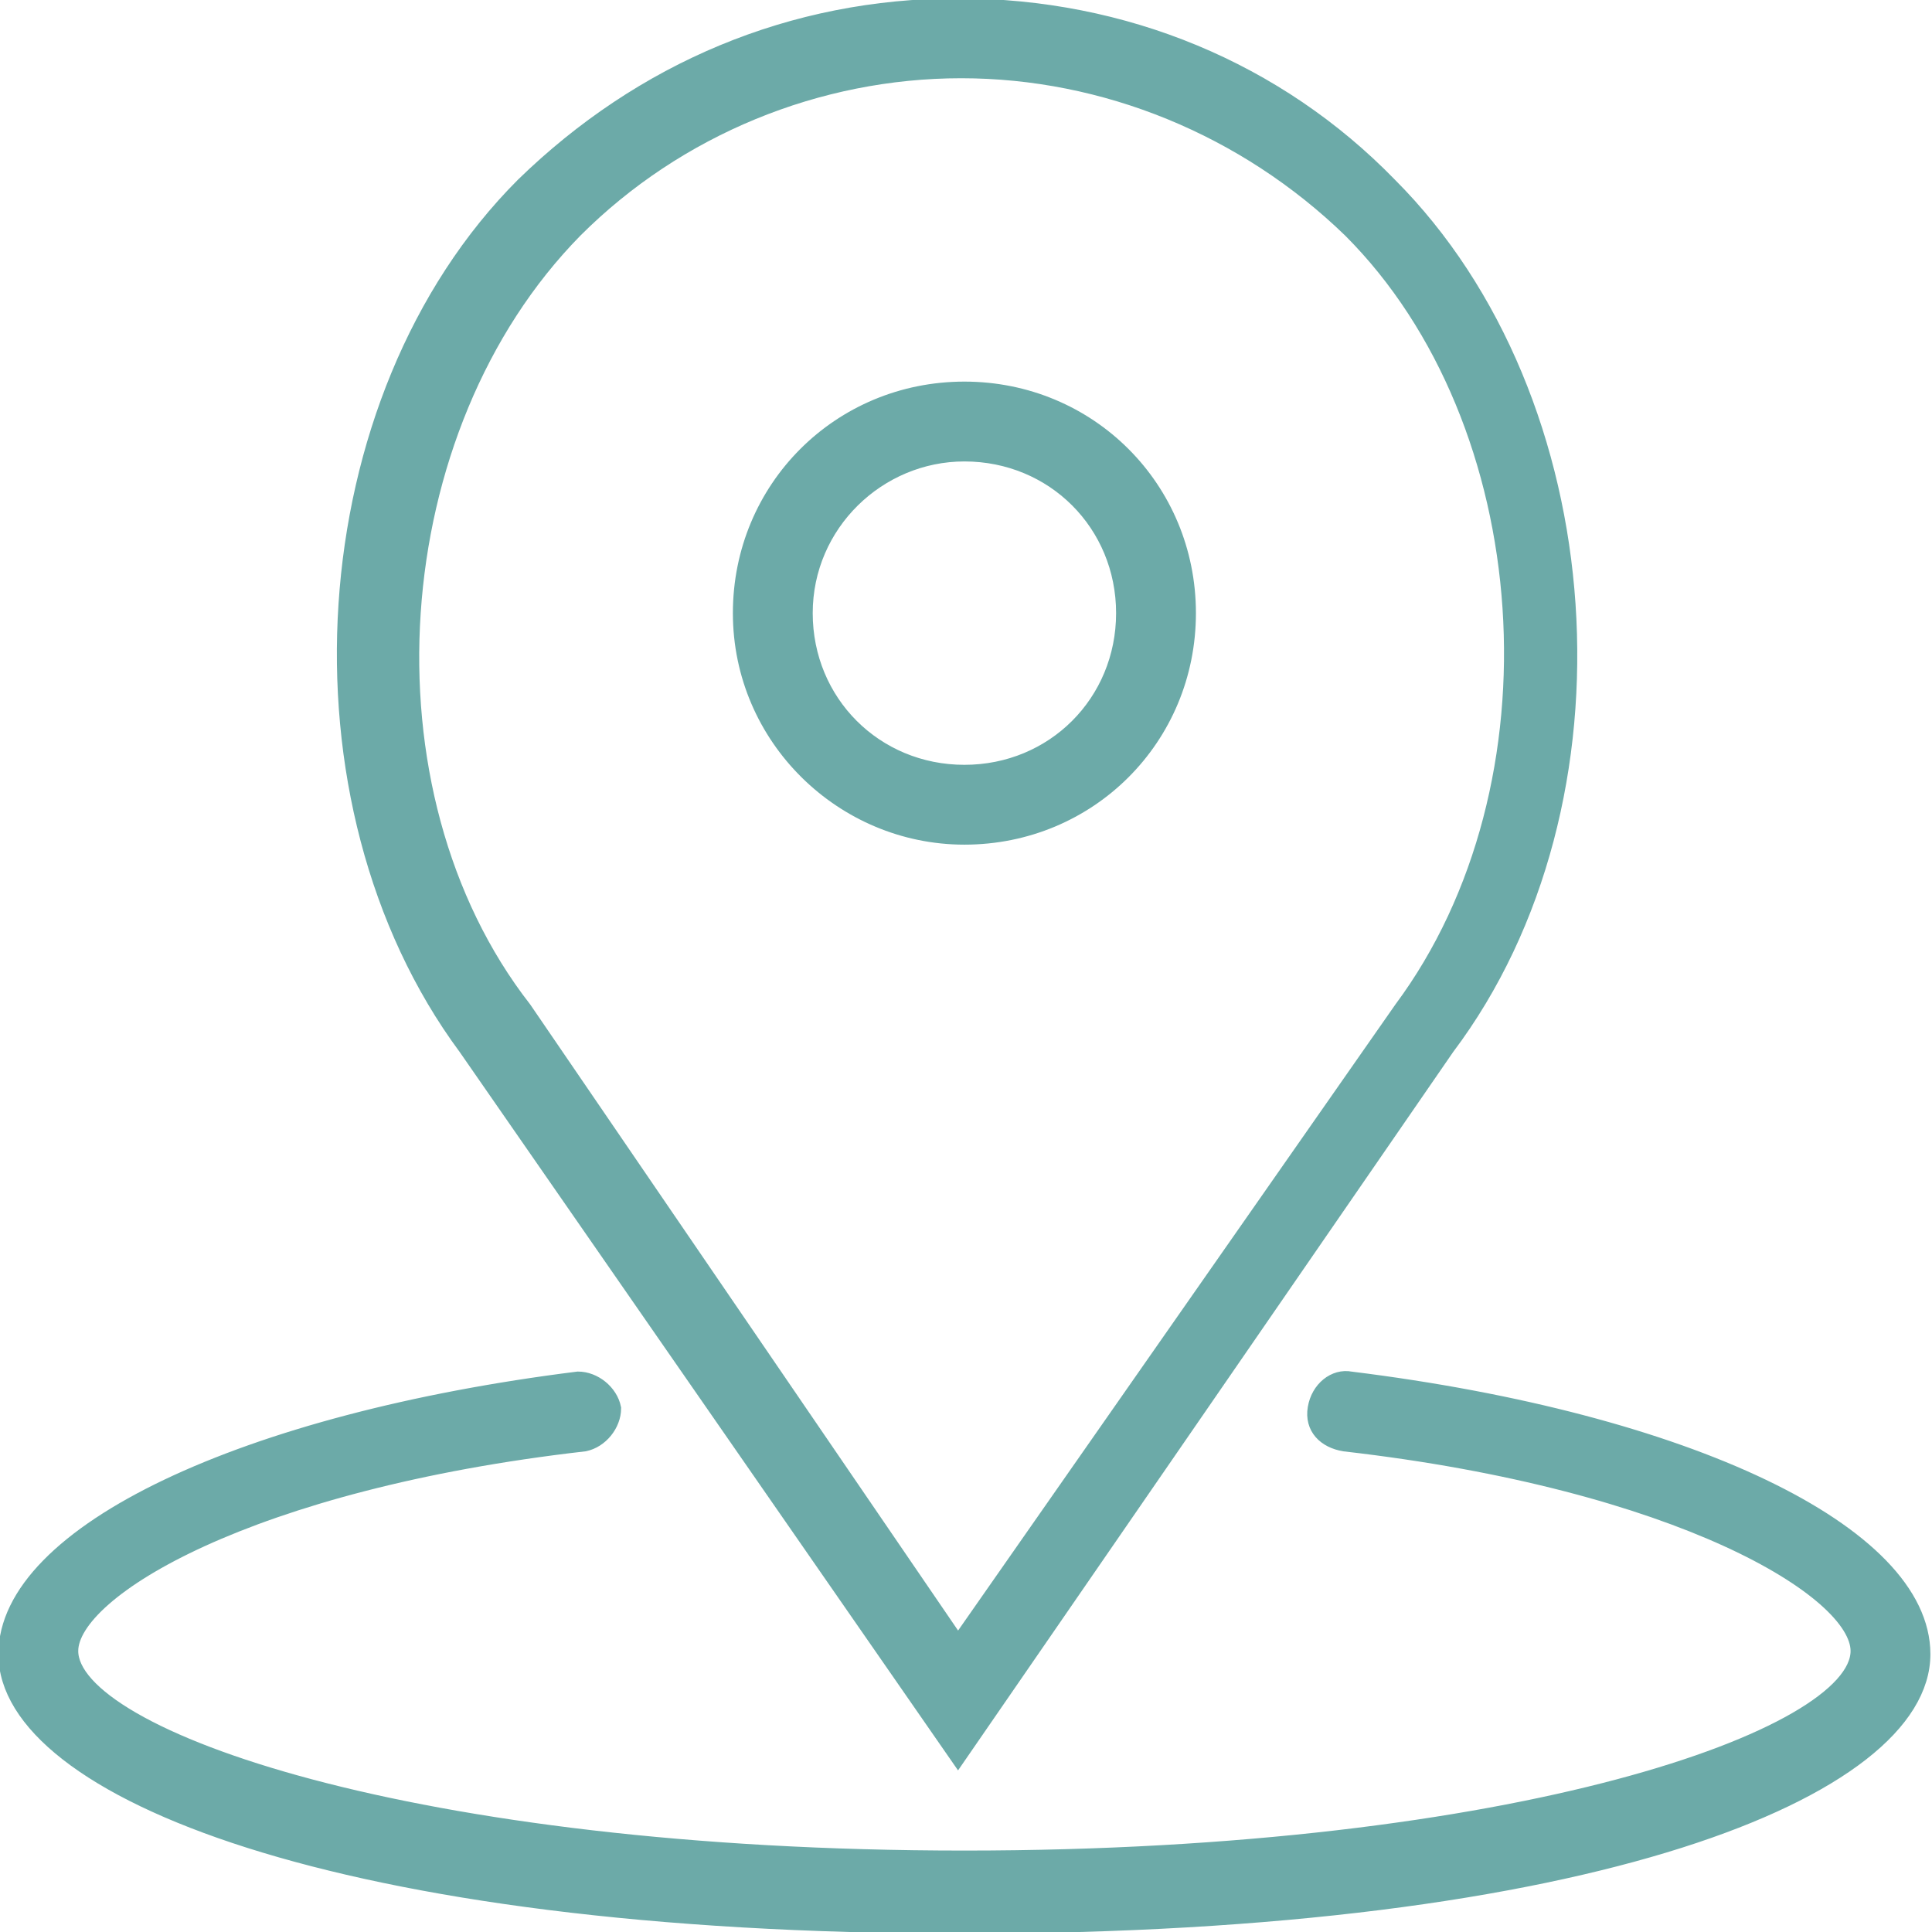
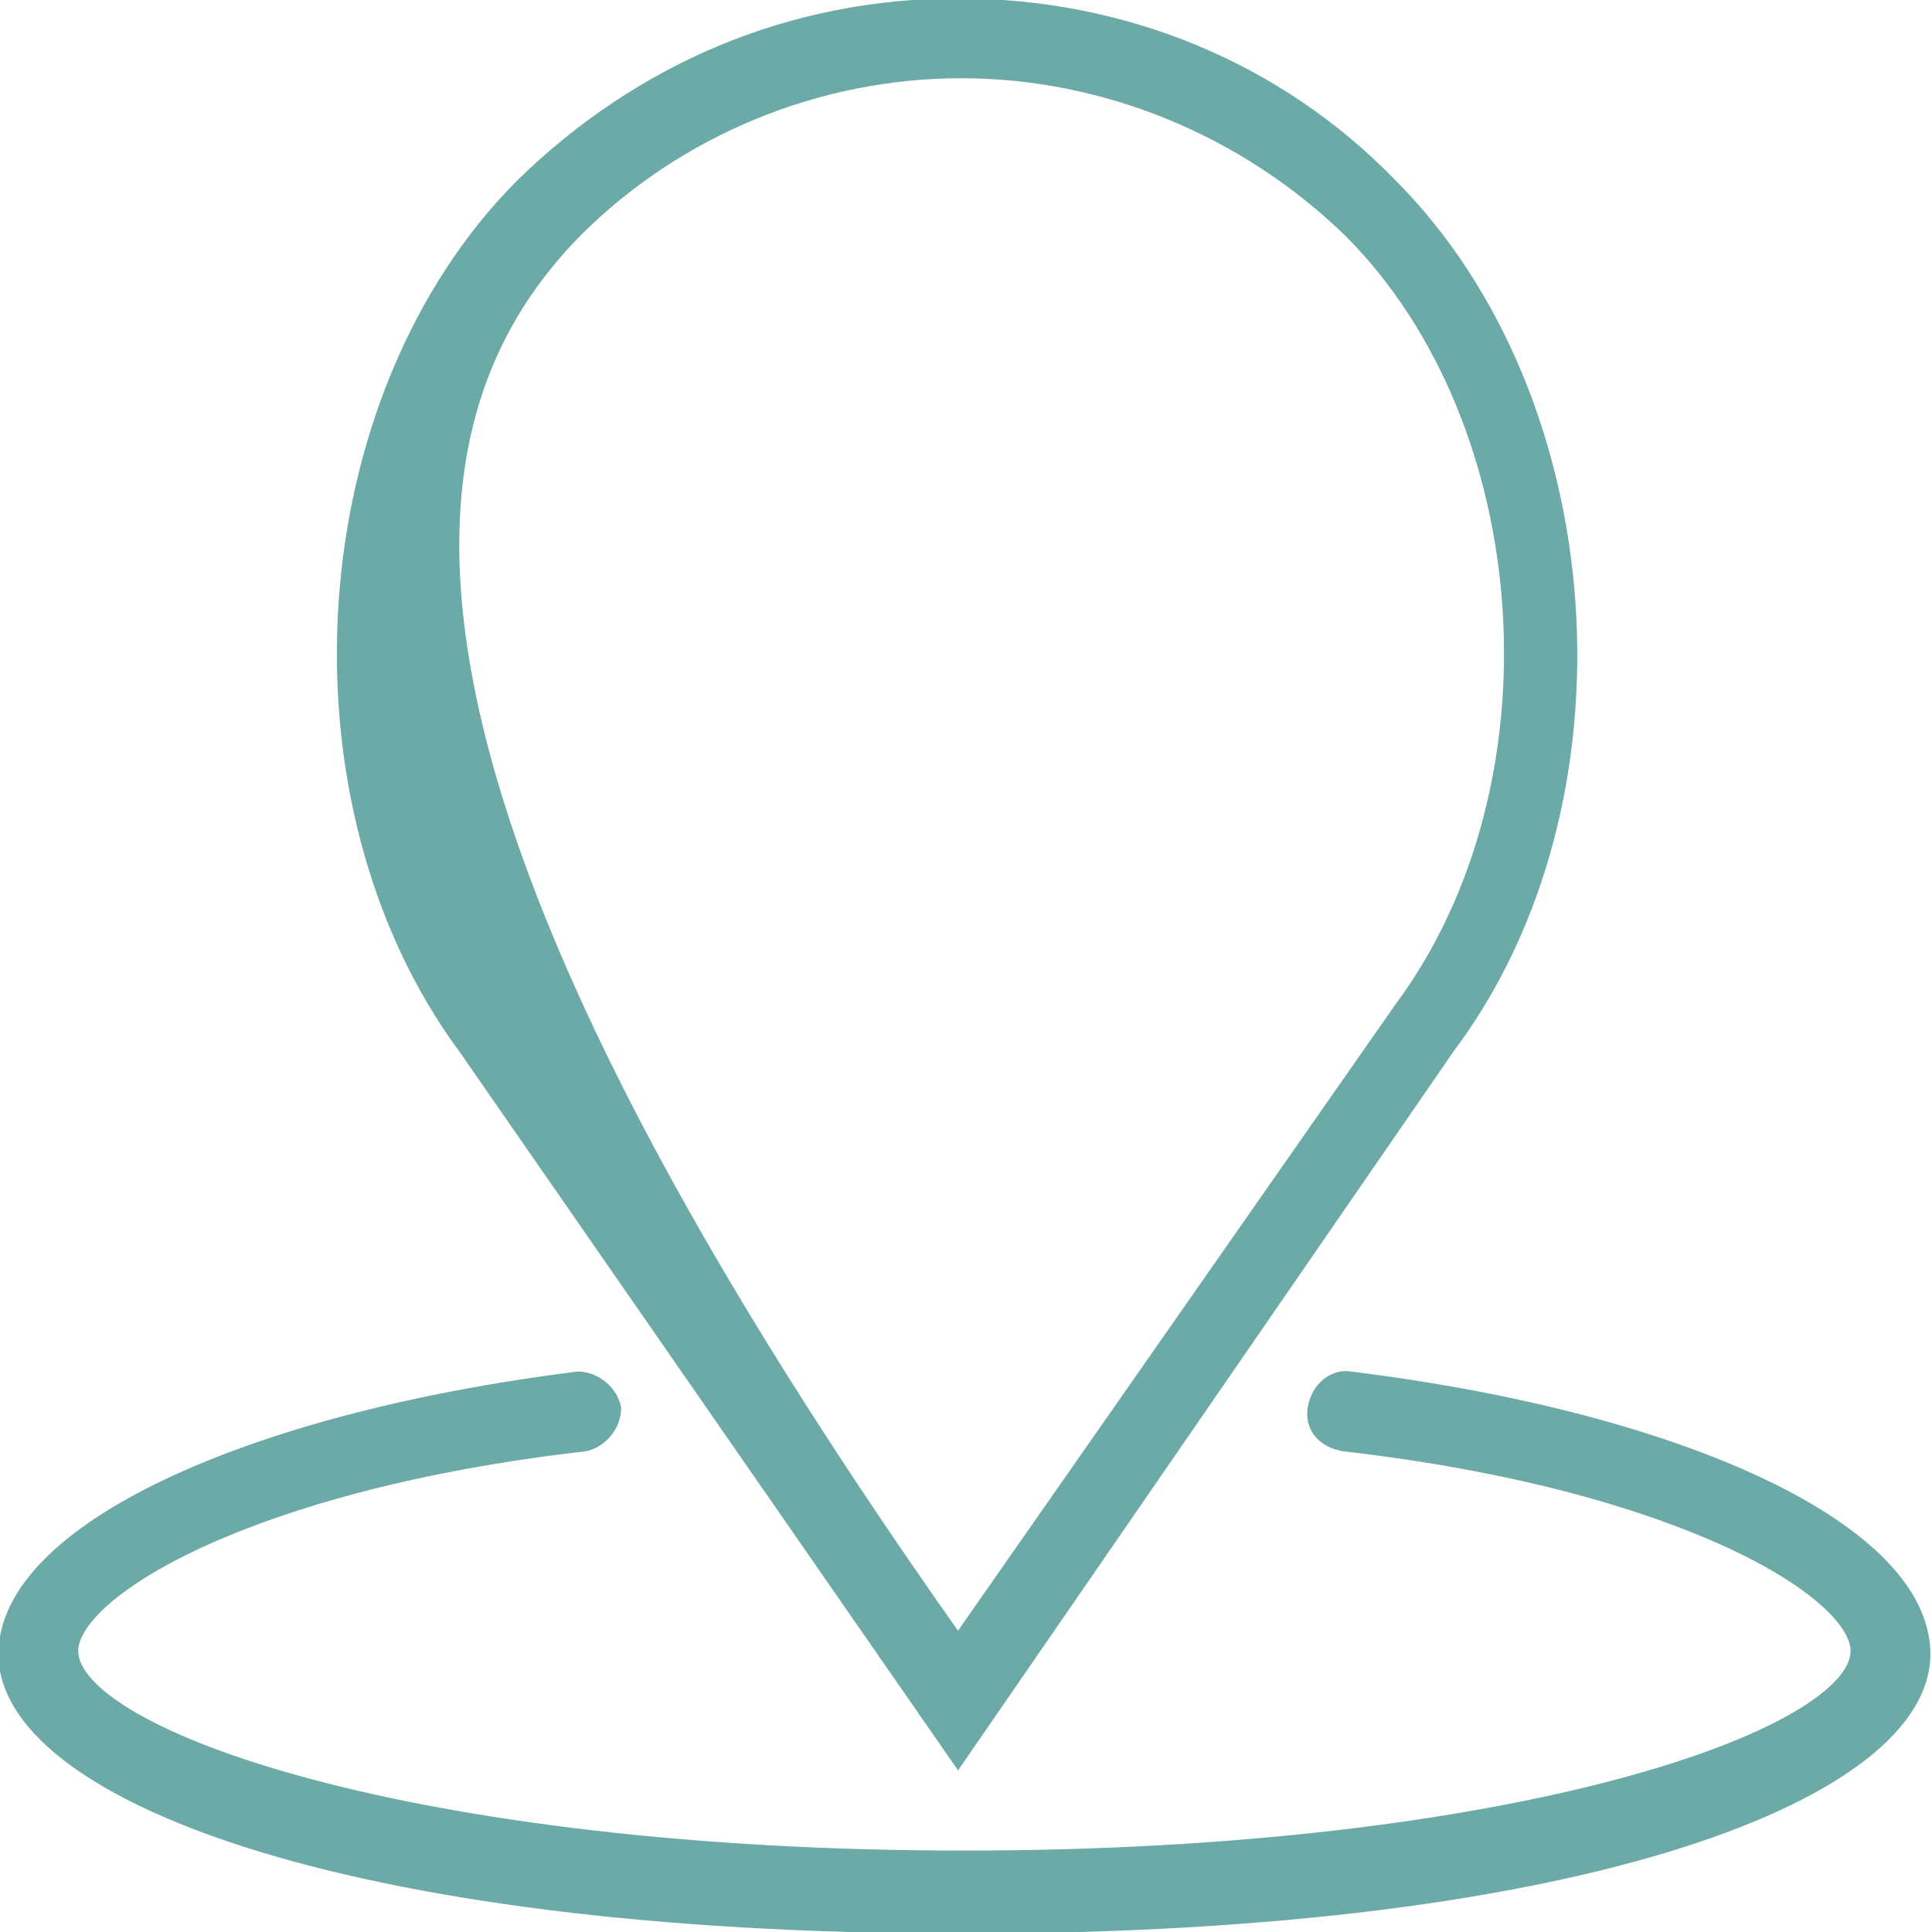
<svg xmlns="http://www.w3.org/2000/svg" version="1.1" id="Capa_1" x="0px" y="0px" viewBox="0 0 60.5 60.5" style="enable-background:new 0 0 60.5 60.5;" xml:space="preserve">
  <style type="text/css">
	.st0{fill:#6caaa8;stroke:#6caaa8;stroke-width:0.5;stroke-miterlimit:10;}
</style>
  <g>
-     <path class="st0" d="M30.2,26.2c3.9,0,7-3.1,7-7s-3.1-7-7-7s-7,3.1-7,7S26.4,26.2,30.2,26.2z M30.2,14.2c2.8,0,5,2.2,5,5   s-2.2,5-5,5s-5-2.2-5-5S27.5,14.2,30.2,14.2z" />
-     <path class="st0" d="M30,55l15.3-22.2c5.8-7.7,4.9-20.3-1.8-27C40,2.2,35.2,0.2,30,0.2s-9.9,2-13.6,5.6c-6.7,6.7-7.5,19.3-1.8,27   L30,55z M18,7.2c3.2-3.2,7.6-5,12.1-5s8.9,1.8,12.2,5c6,6,6.8,17.4,1.6,24.4L30,51.5L16.4,31.6C11.1,24.8,11.9,13.4,18,7.2z" />
+     <path class="st0" d="M30,55l15.3-22.2c5.8-7.7,4.9-20.3-1.8-27C40,2.2,35.2,0.2,30,0.2s-9.9,2-13.6,5.6c-6.7,6.7-7.5,19.3-1.8,27   L30,55z M18,7.2c3.2-3.2,7.6-5,12.1-5s8.9,1.8,12.2,5c6,6,6.8,17.4,1.6,24.4L30,51.5C11.1,24.8,11.9,13.4,18,7.2z" />
    <path class="st0" d="M42.3,43.2c-0.5-0.1-1,0.3-1.1,0.9s0.3,1,0.9,1.1c10.5,1.2,16.1,4.6,16.1,6.5c0,2.7-10.7,6.5-28,6.5   s-28-3.8-28-6.5c0-1.9,5.6-5.3,16.1-6.5c0.5-0.1,0.9-0.6,0.9-1.1c-0.1-0.5-0.6-0.9-1.1-0.9C7.7,44.5,0.2,48,0.2,51.8   c0,4.2,10.3,8.5,30,8.5s30-4.3,30-8.5C60.2,48,52.8,44.5,42.3,43.2z" />
  </g>
</svg>